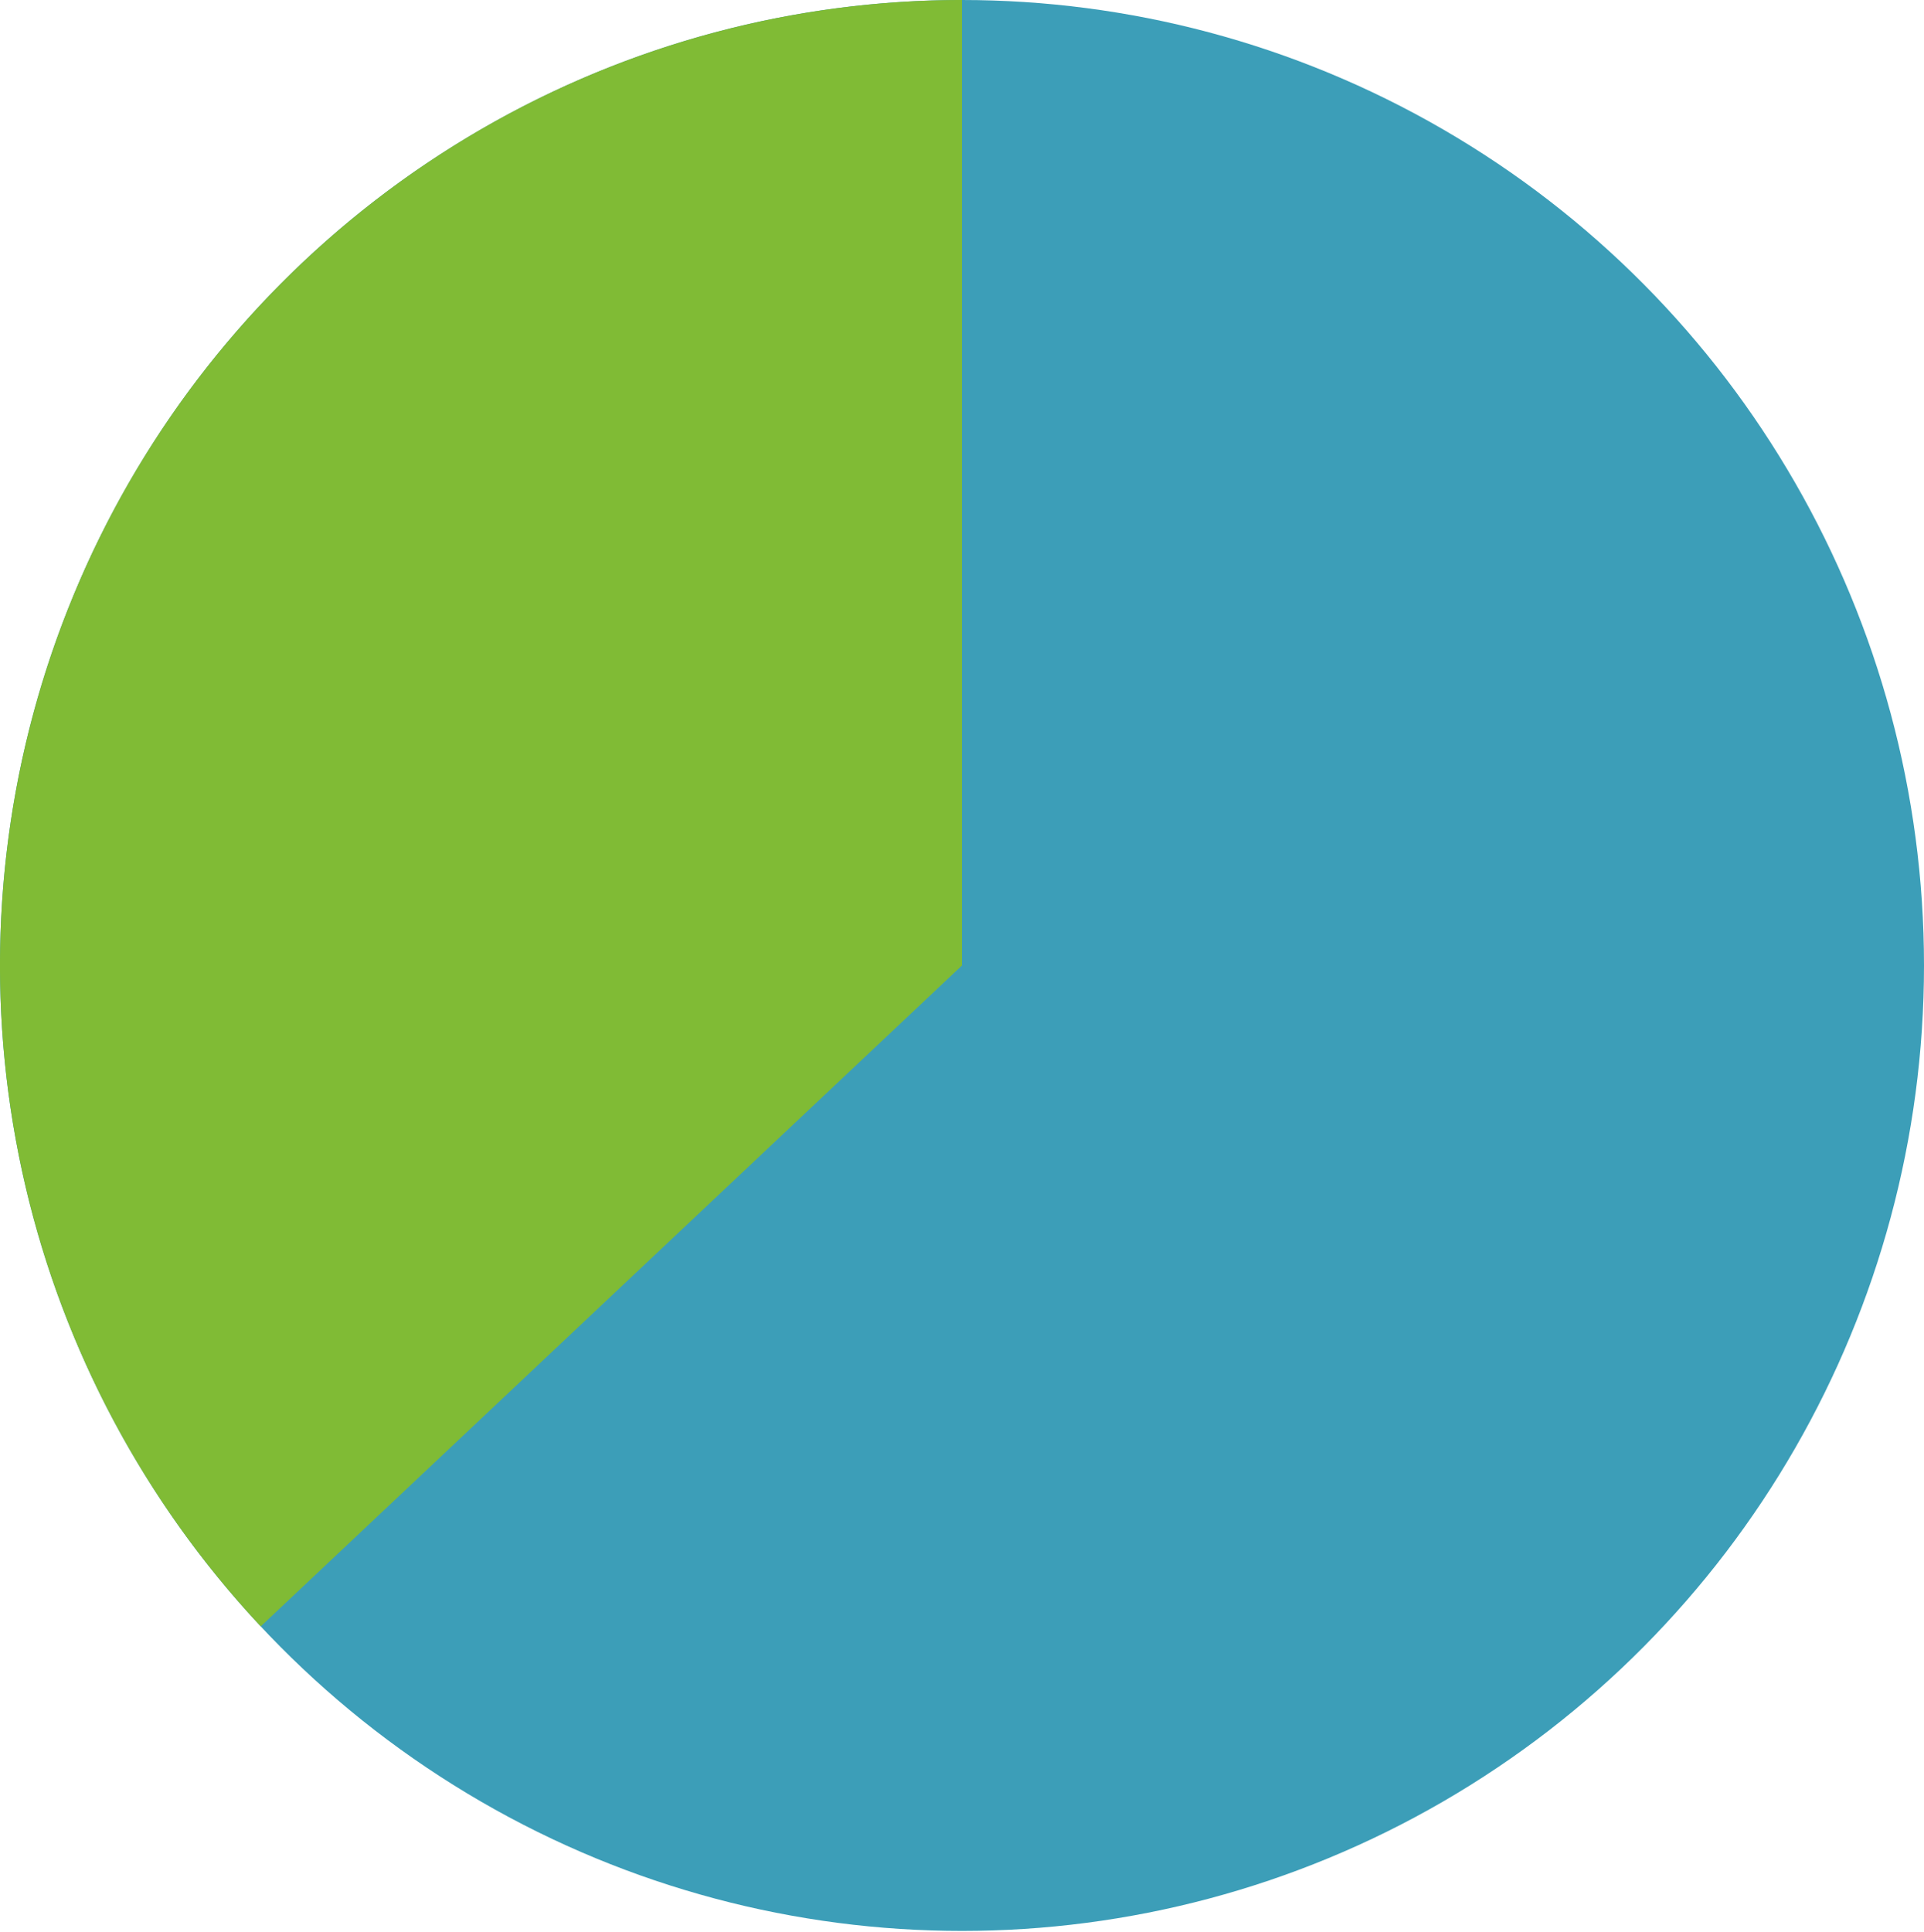
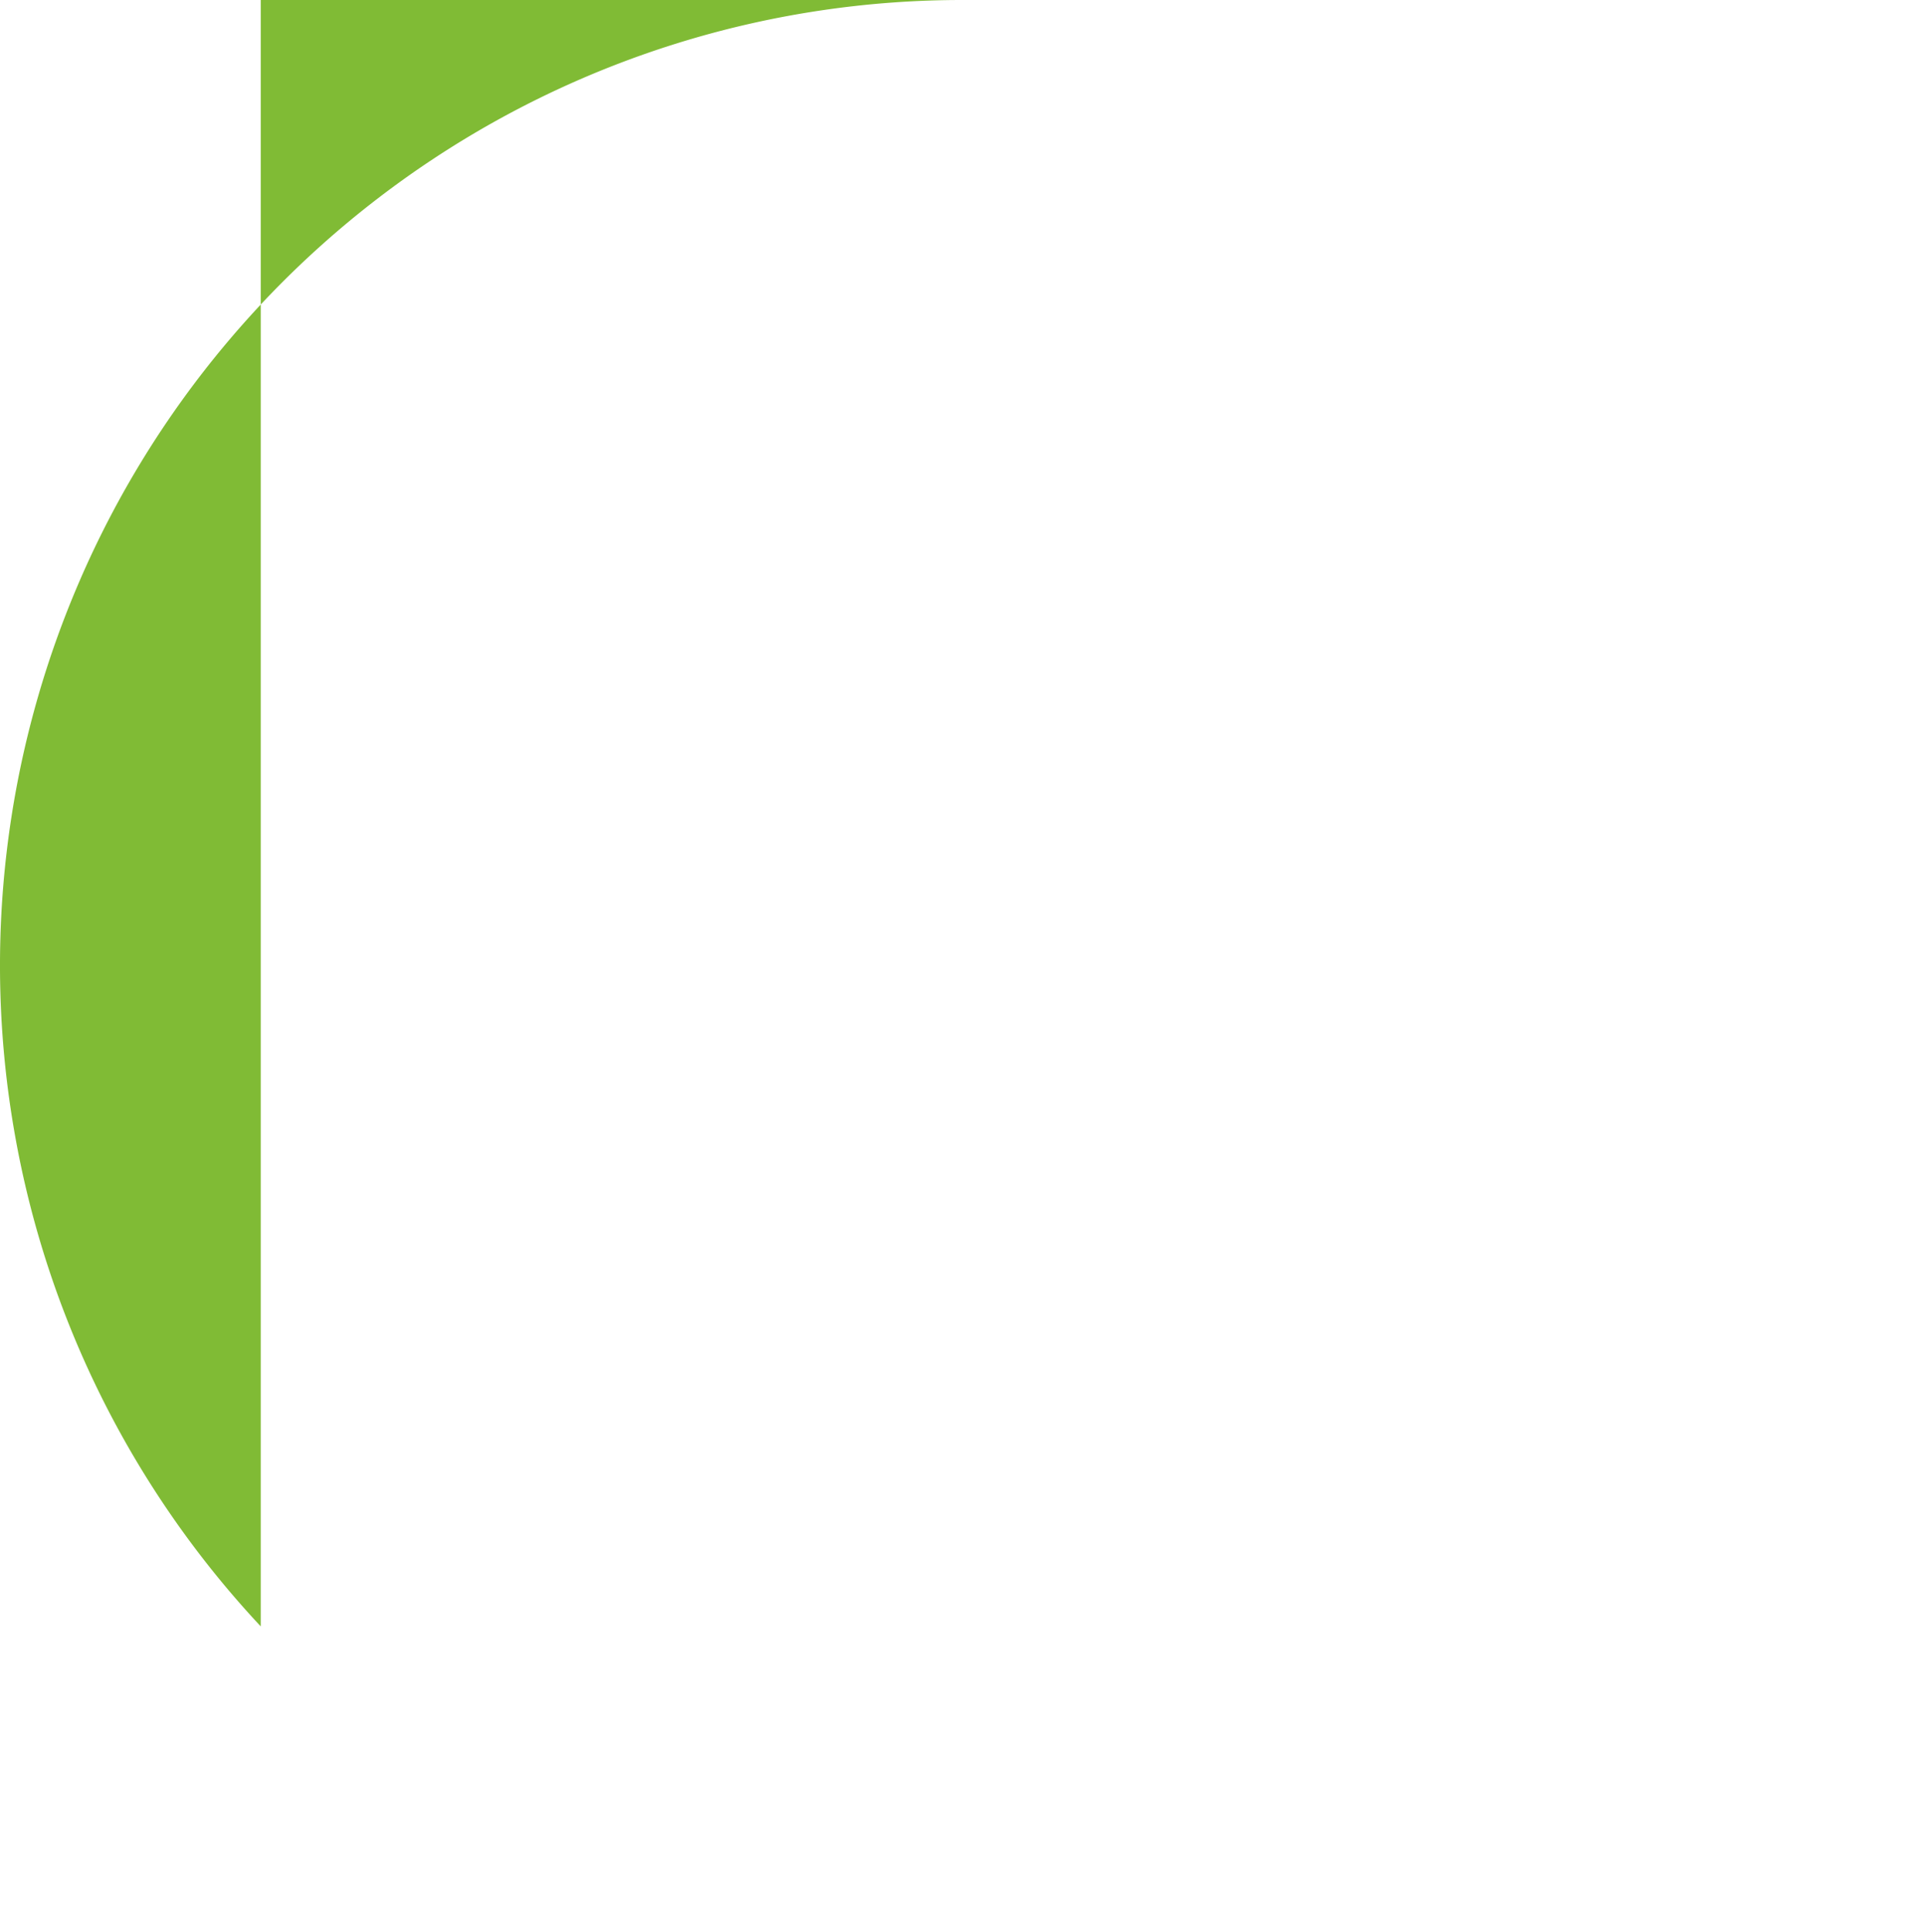
<svg xmlns="http://www.w3.org/2000/svg" width="246" height="247" fill="none">
-   <ellipse cx="123" cy="123.424" rx="123" ry="123.424" fill="#3C9EB8" />
-   <path d="M123 0a122.697 122.697 0 00-67.53 20.265 123.32 123.32 0 00-45.354 54.141 123.814 123.814 0 00-8.284 70.238 123.582 123.582 0 0031.505 63.27L123 123.424V0z" fill="#80BB35" />
+   <path d="M123 0a122.697 122.697 0 00-67.53 20.265 123.32 123.32 0 00-45.354 54.141 123.814 123.814 0 00-8.284 70.238 123.582 123.582 0 0031.505 63.27V0z" fill="#80BB35" />
</svg>